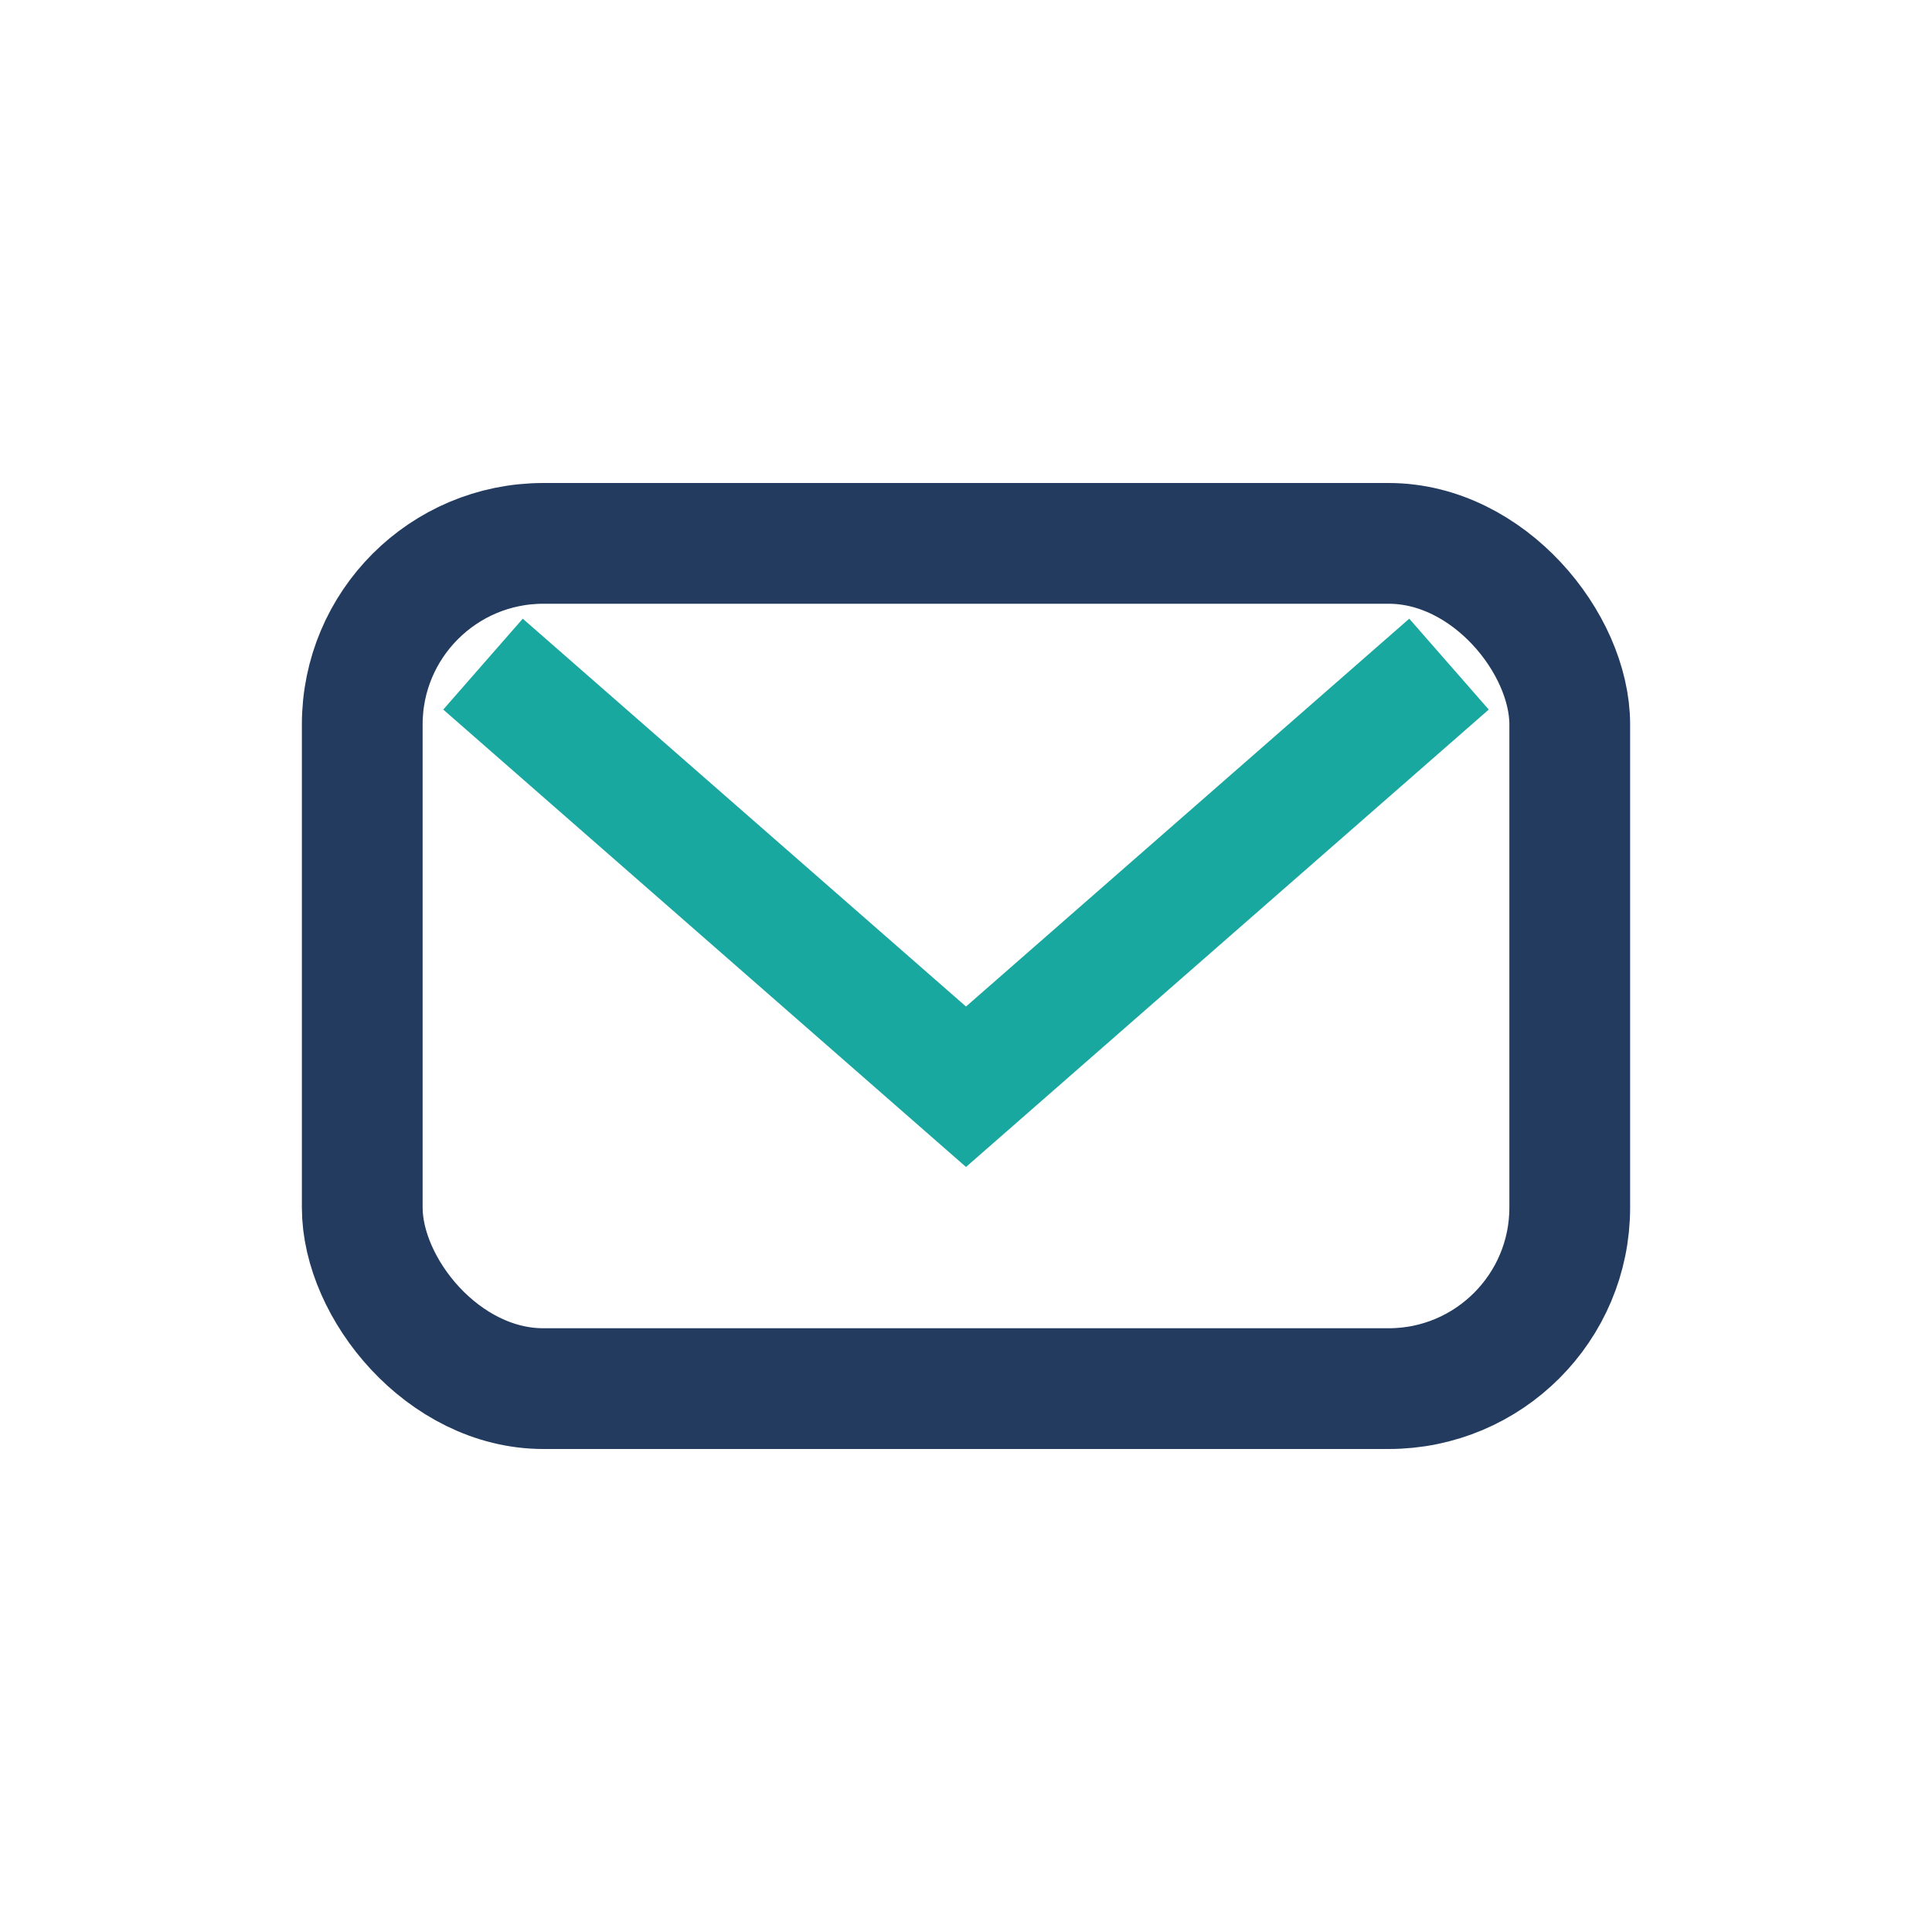
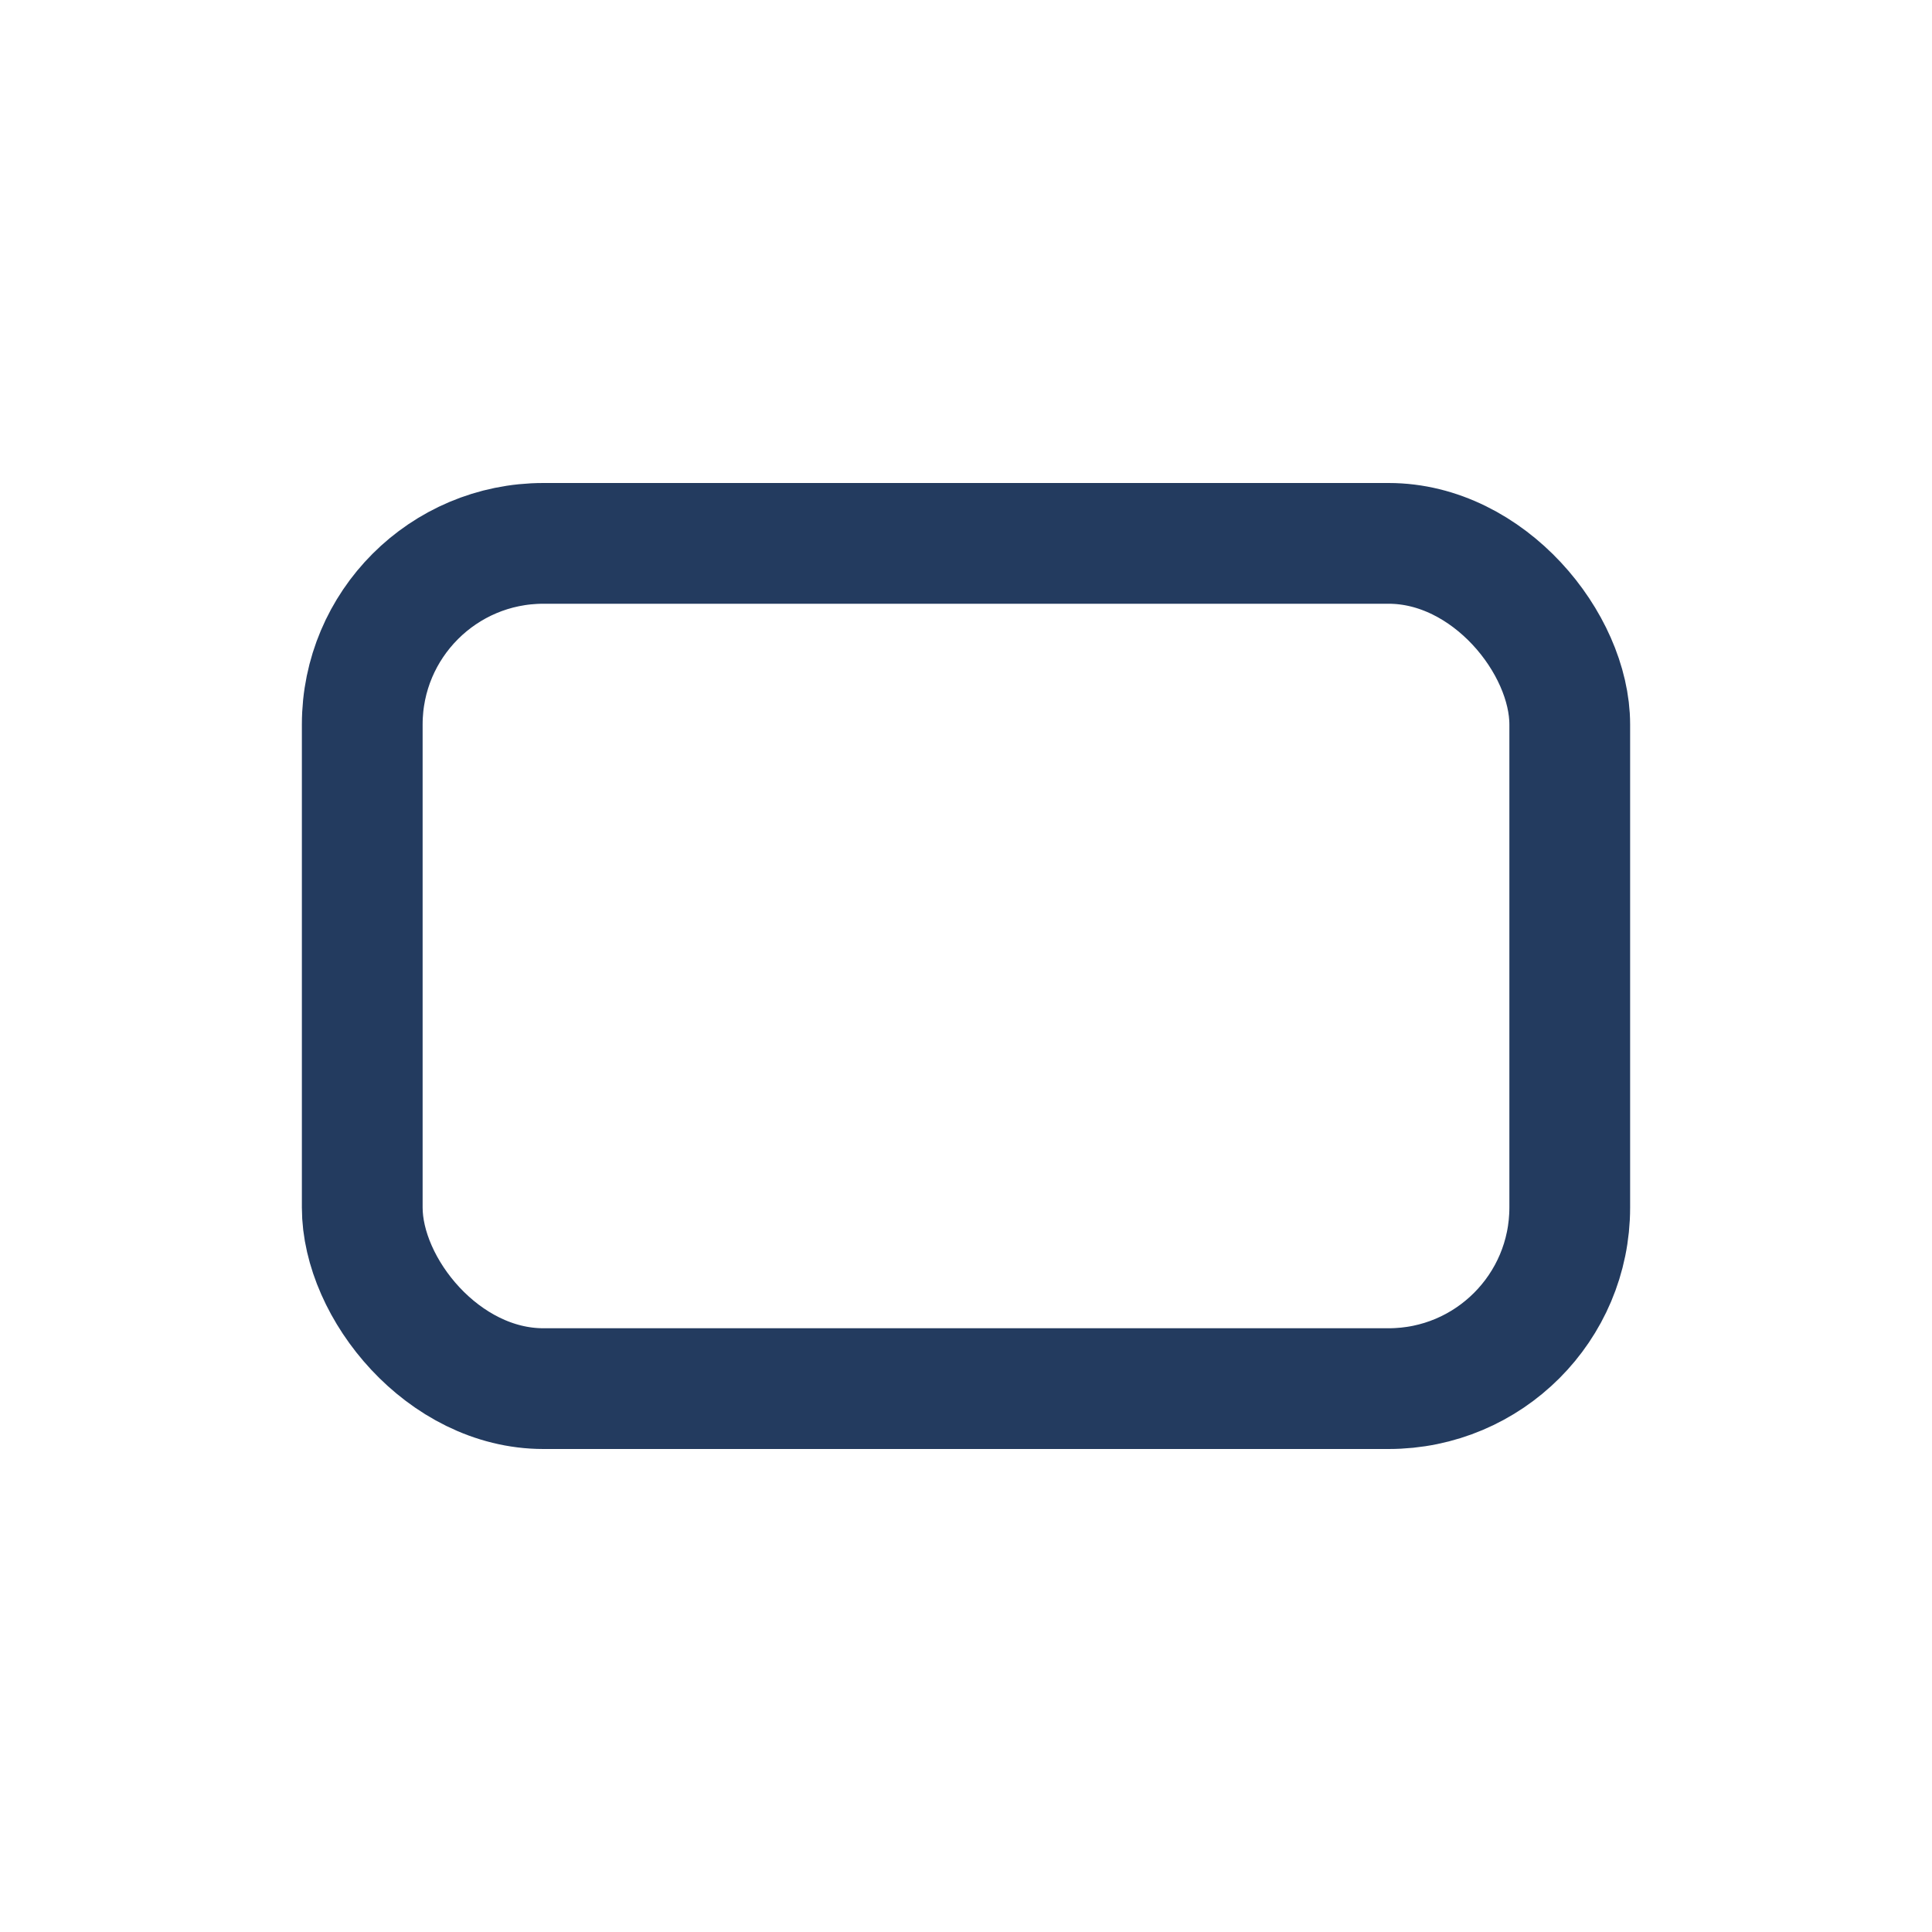
<svg xmlns="http://www.w3.org/2000/svg" width="32" height="32" viewBox="0 0 32 32">
  <rect x="6" y="9" width="20" height="14" rx="3" fill="none" stroke="#233B5F" stroke-width="2" />
-   <path d="M8 11l8 7 8-7" stroke="#19A89F" stroke-width="2" fill="none" />
</svg>